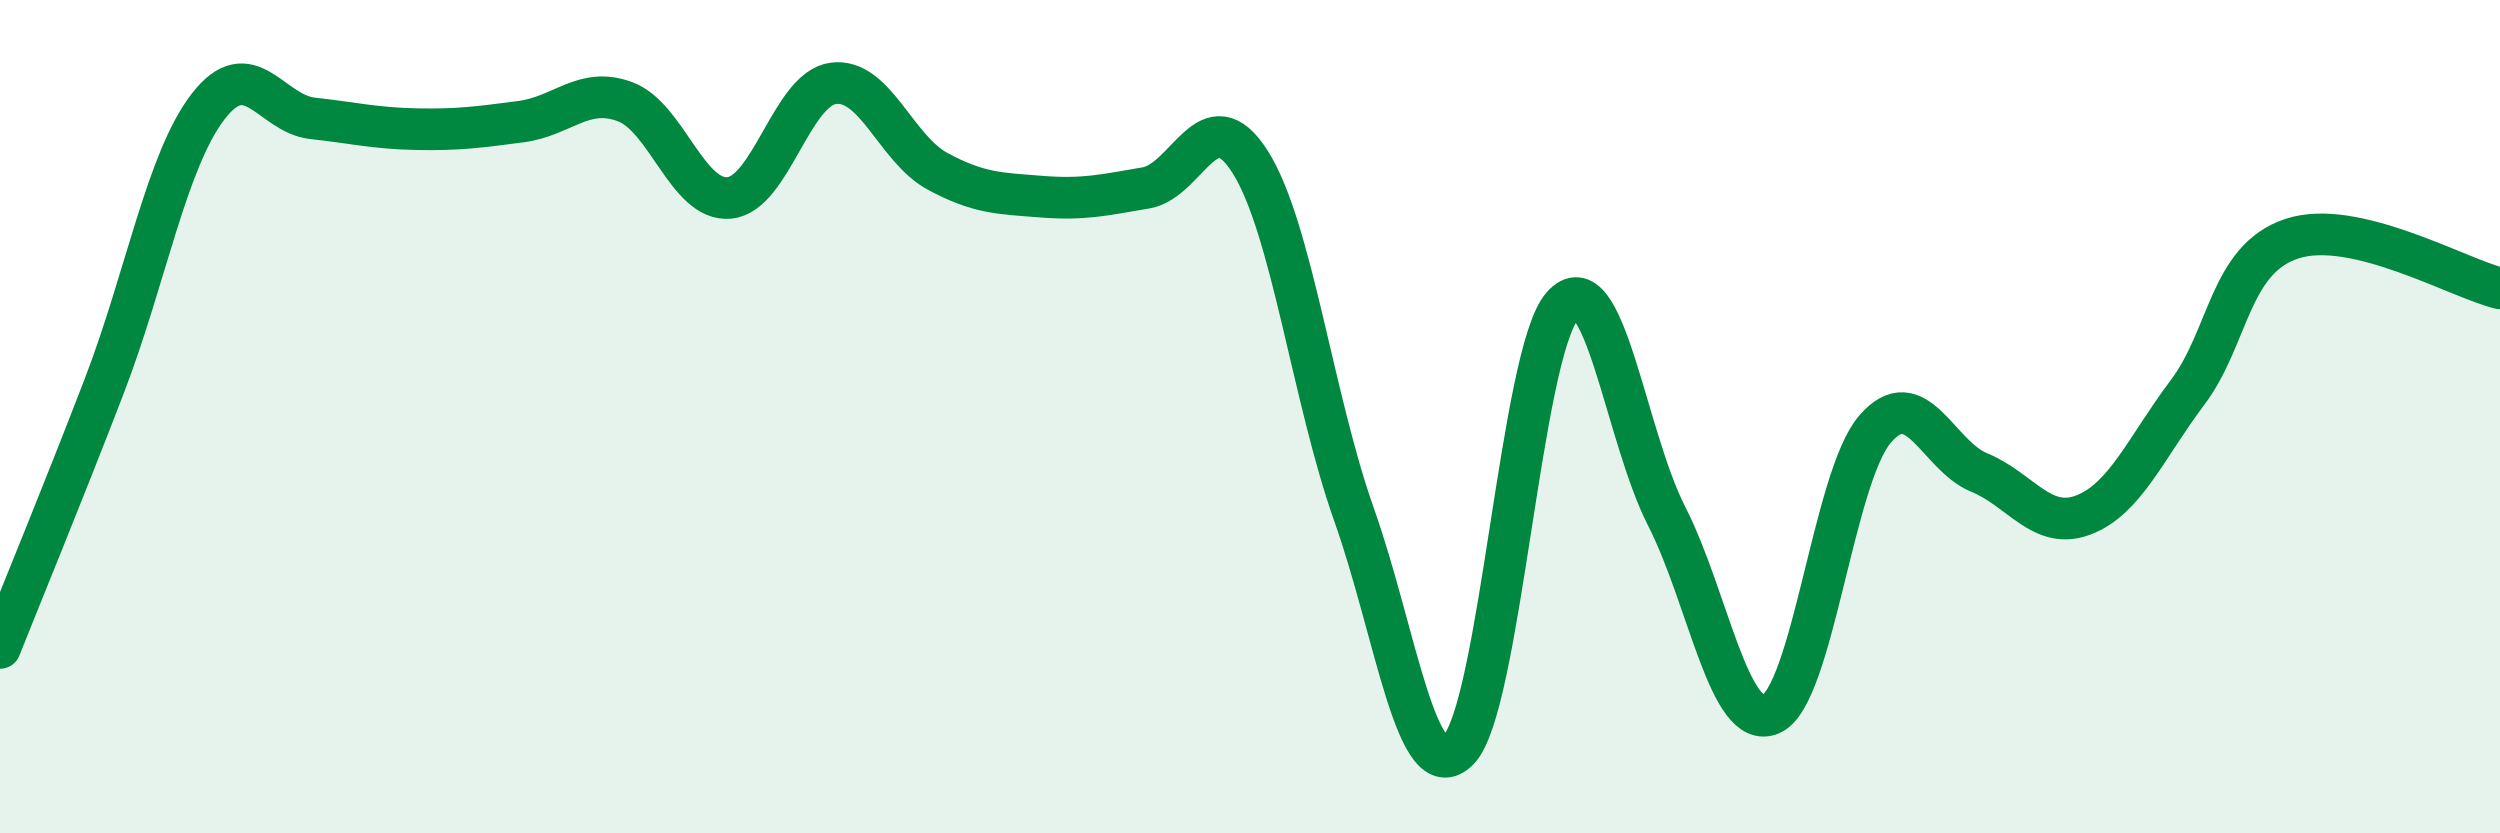
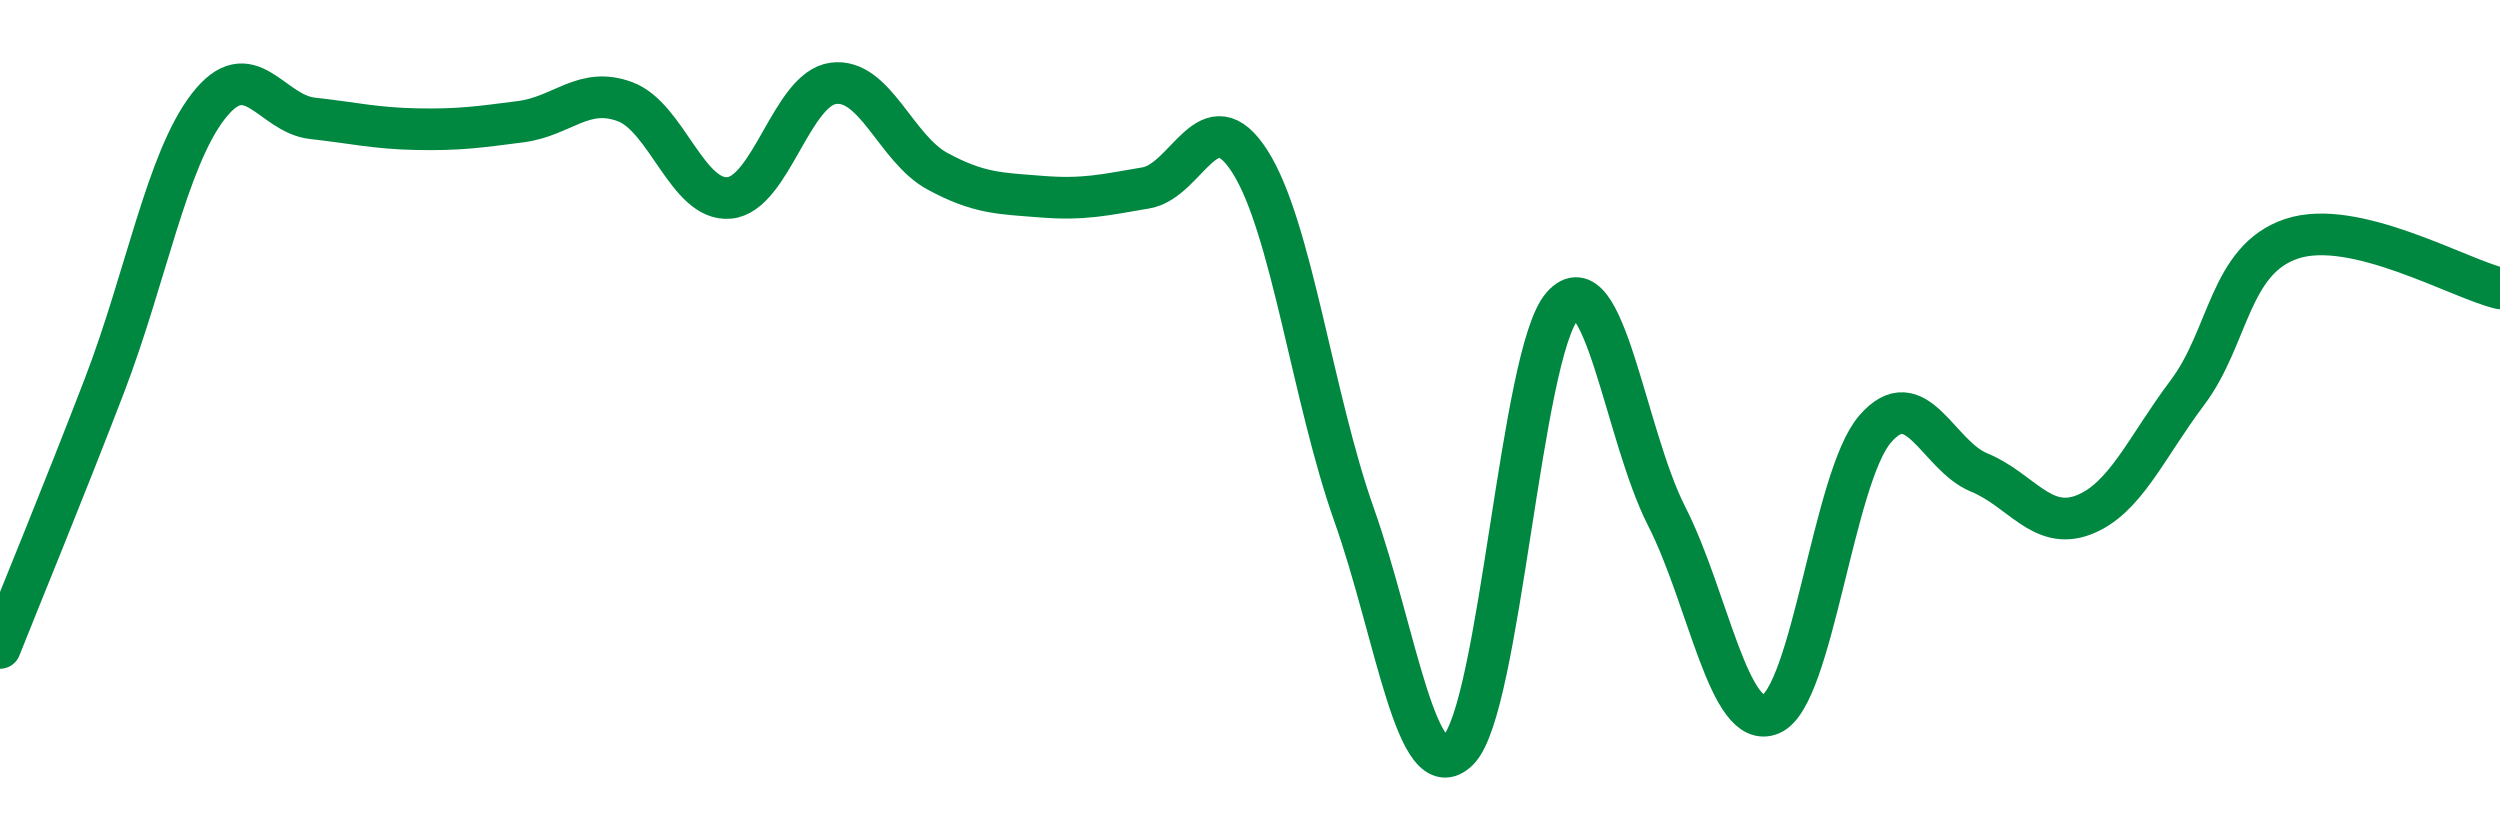
<svg xmlns="http://www.w3.org/2000/svg" width="60" height="20" viewBox="0 0 60 20">
-   <path d="M 0,15.55 C 0.5,14.29 1.5,11.87 2.5,9.27 C 3.5,6.67 4,3.84 5,2.55 C 6,1.26 6.5,2.73 7.5,2.84 C 8.5,2.95 9,3.08 10,3.1 C 11,3.12 11.5,3.05 12.5,2.92 C 13.5,2.79 14,2.07 15,2.44 C 16,2.81 16.5,4.84 17.5,4.75 C 18.5,4.66 19,2.13 20,2 C 21,1.87 21.5,3.57 22.5,4.11 C 23.5,4.65 24,4.64 25,4.72 C 26,4.8 26.5,4.68 27.5,4.51 C 28.5,4.34 29,2.31 30,3.88 C 31,5.45 31.5,9.54 32.5,12.36 C 33.5,15.18 34,19 35,18 C 36,17 36.5,8.46 37.5,7.34 C 38.5,6.22 39,10.43 40,12.39 C 41,14.35 41.5,17.56 42.5,17.14 C 43.5,16.72 44,11.46 45,10.3 C 46,9.14 46.5,10.93 47.5,11.34 C 48.5,11.75 49,12.74 50,12.36 C 51,11.98 51.5,10.75 52.5,9.42 C 53.5,8.09 53.5,6.23 55,5.73 C 56.5,5.23 59,6.68 60,6.92L60 20L0 20Z" fill="#008740" opacity="0.1" stroke-linecap="round" stroke-linejoin="round" />
  <path d="M 0,15.55 C 0.5,14.29 1.5,11.87 2.5,9.27 C 3.5,6.67 4,3.84 5,2.55 C 6,1.26 6.5,2.73 7.5,2.84 C 8.5,2.95 9,3.08 10,3.1 C 11,3.12 11.5,3.05 12.5,2.92 C 13.5,2.79 14,2.07 15,2.44 C 16,2.81 16.5,4.84 17.5,4.75 C 18.5,4.66 19,2.13 20,2 C 21,1.87 21.5,3.57 22.5,4.11 C 23.5,4.65 24,4.64 25,4.72 C 26,4.8 26.5,4.68 27.5,4.51 C 28.5,4.34 29,2.31 30,3.88 C 31,5.45 31.5,9.54 32.5,12.36 C 33.5,15.18 34,19 35,18 C 36,17 36.5,8.46 37.5,7.34 C 38.5,6.22 39,10.43 40,12.39 C 41,14.35 41.5,17.56 42.5,17.14 C 43.5,16.72 44,11.46 45,10.3 C 46,9.14 46.5,10.93 47.5,11.34 C 48.5,11.75 49,12.74 50,12.36 C 51,11.98 51.5,10.75 52.5,9.42 C 53.5,8.09 53.5,6.23 55,5.73 C 56.5,5.23 59,6.68 60,6.92" stroke="#008740" stroke-width="1" fill="none" stroke-linecap="round" stroke-linejoin="round" />
</svg>